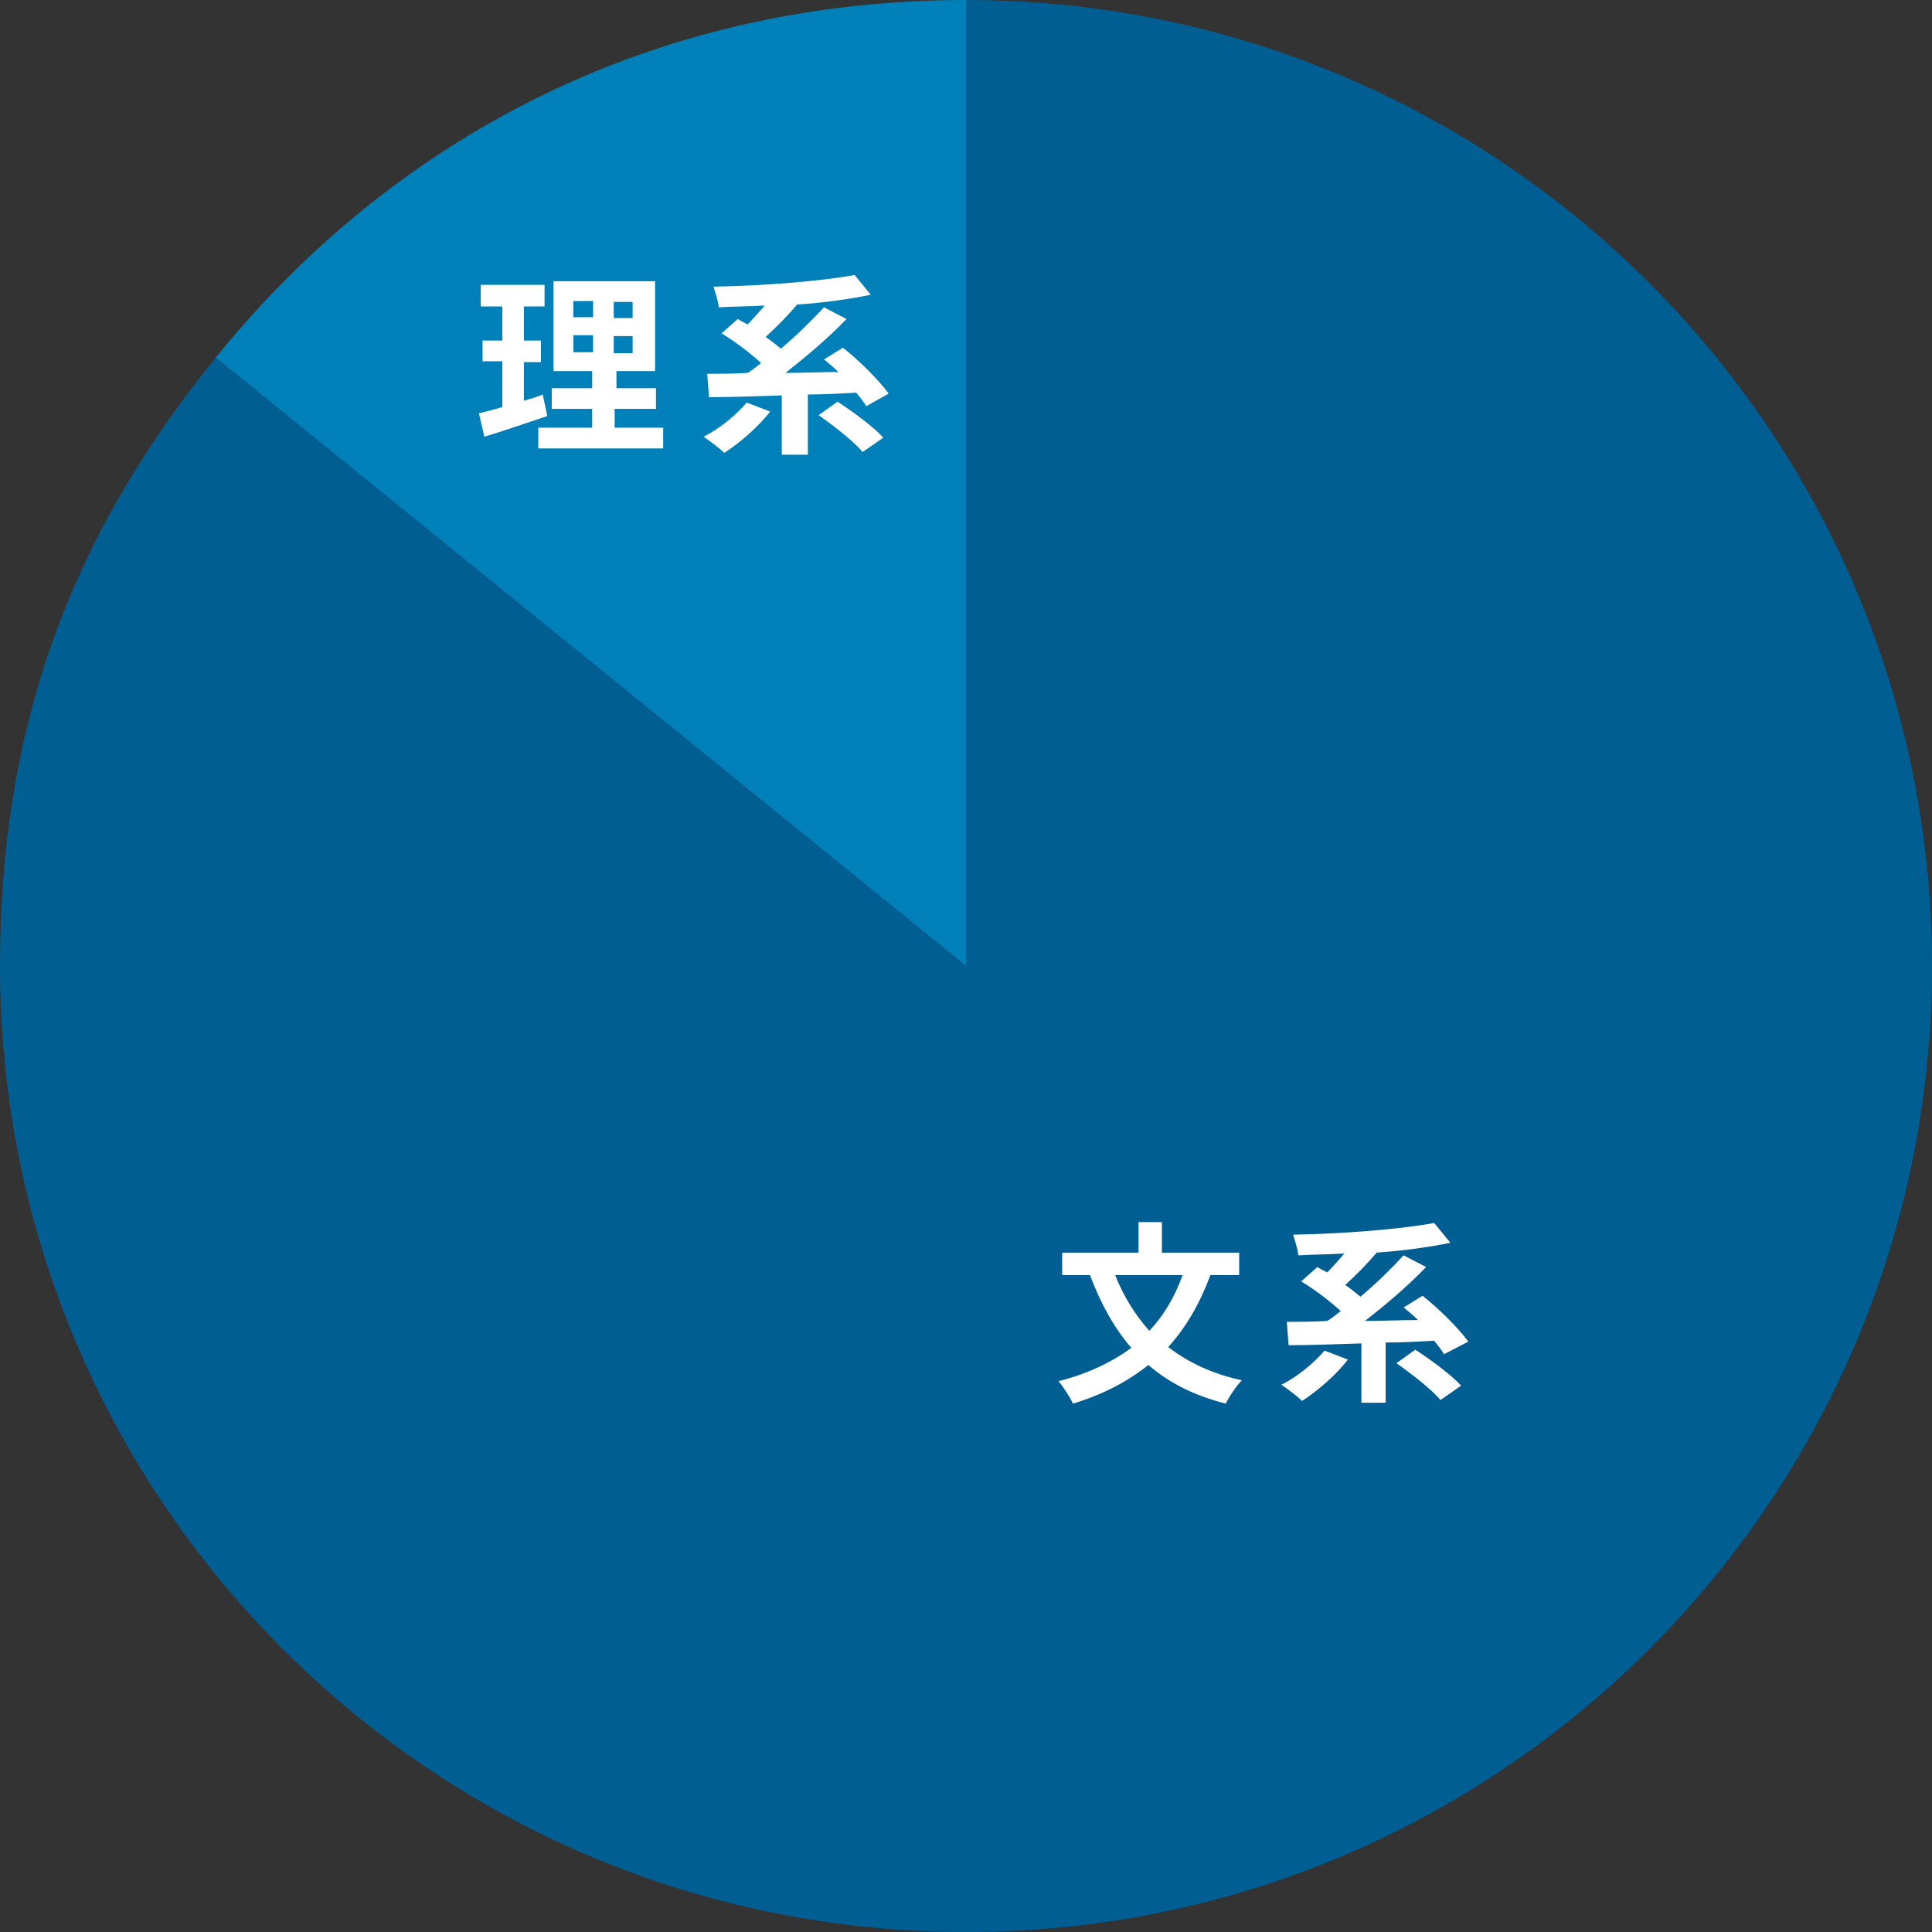
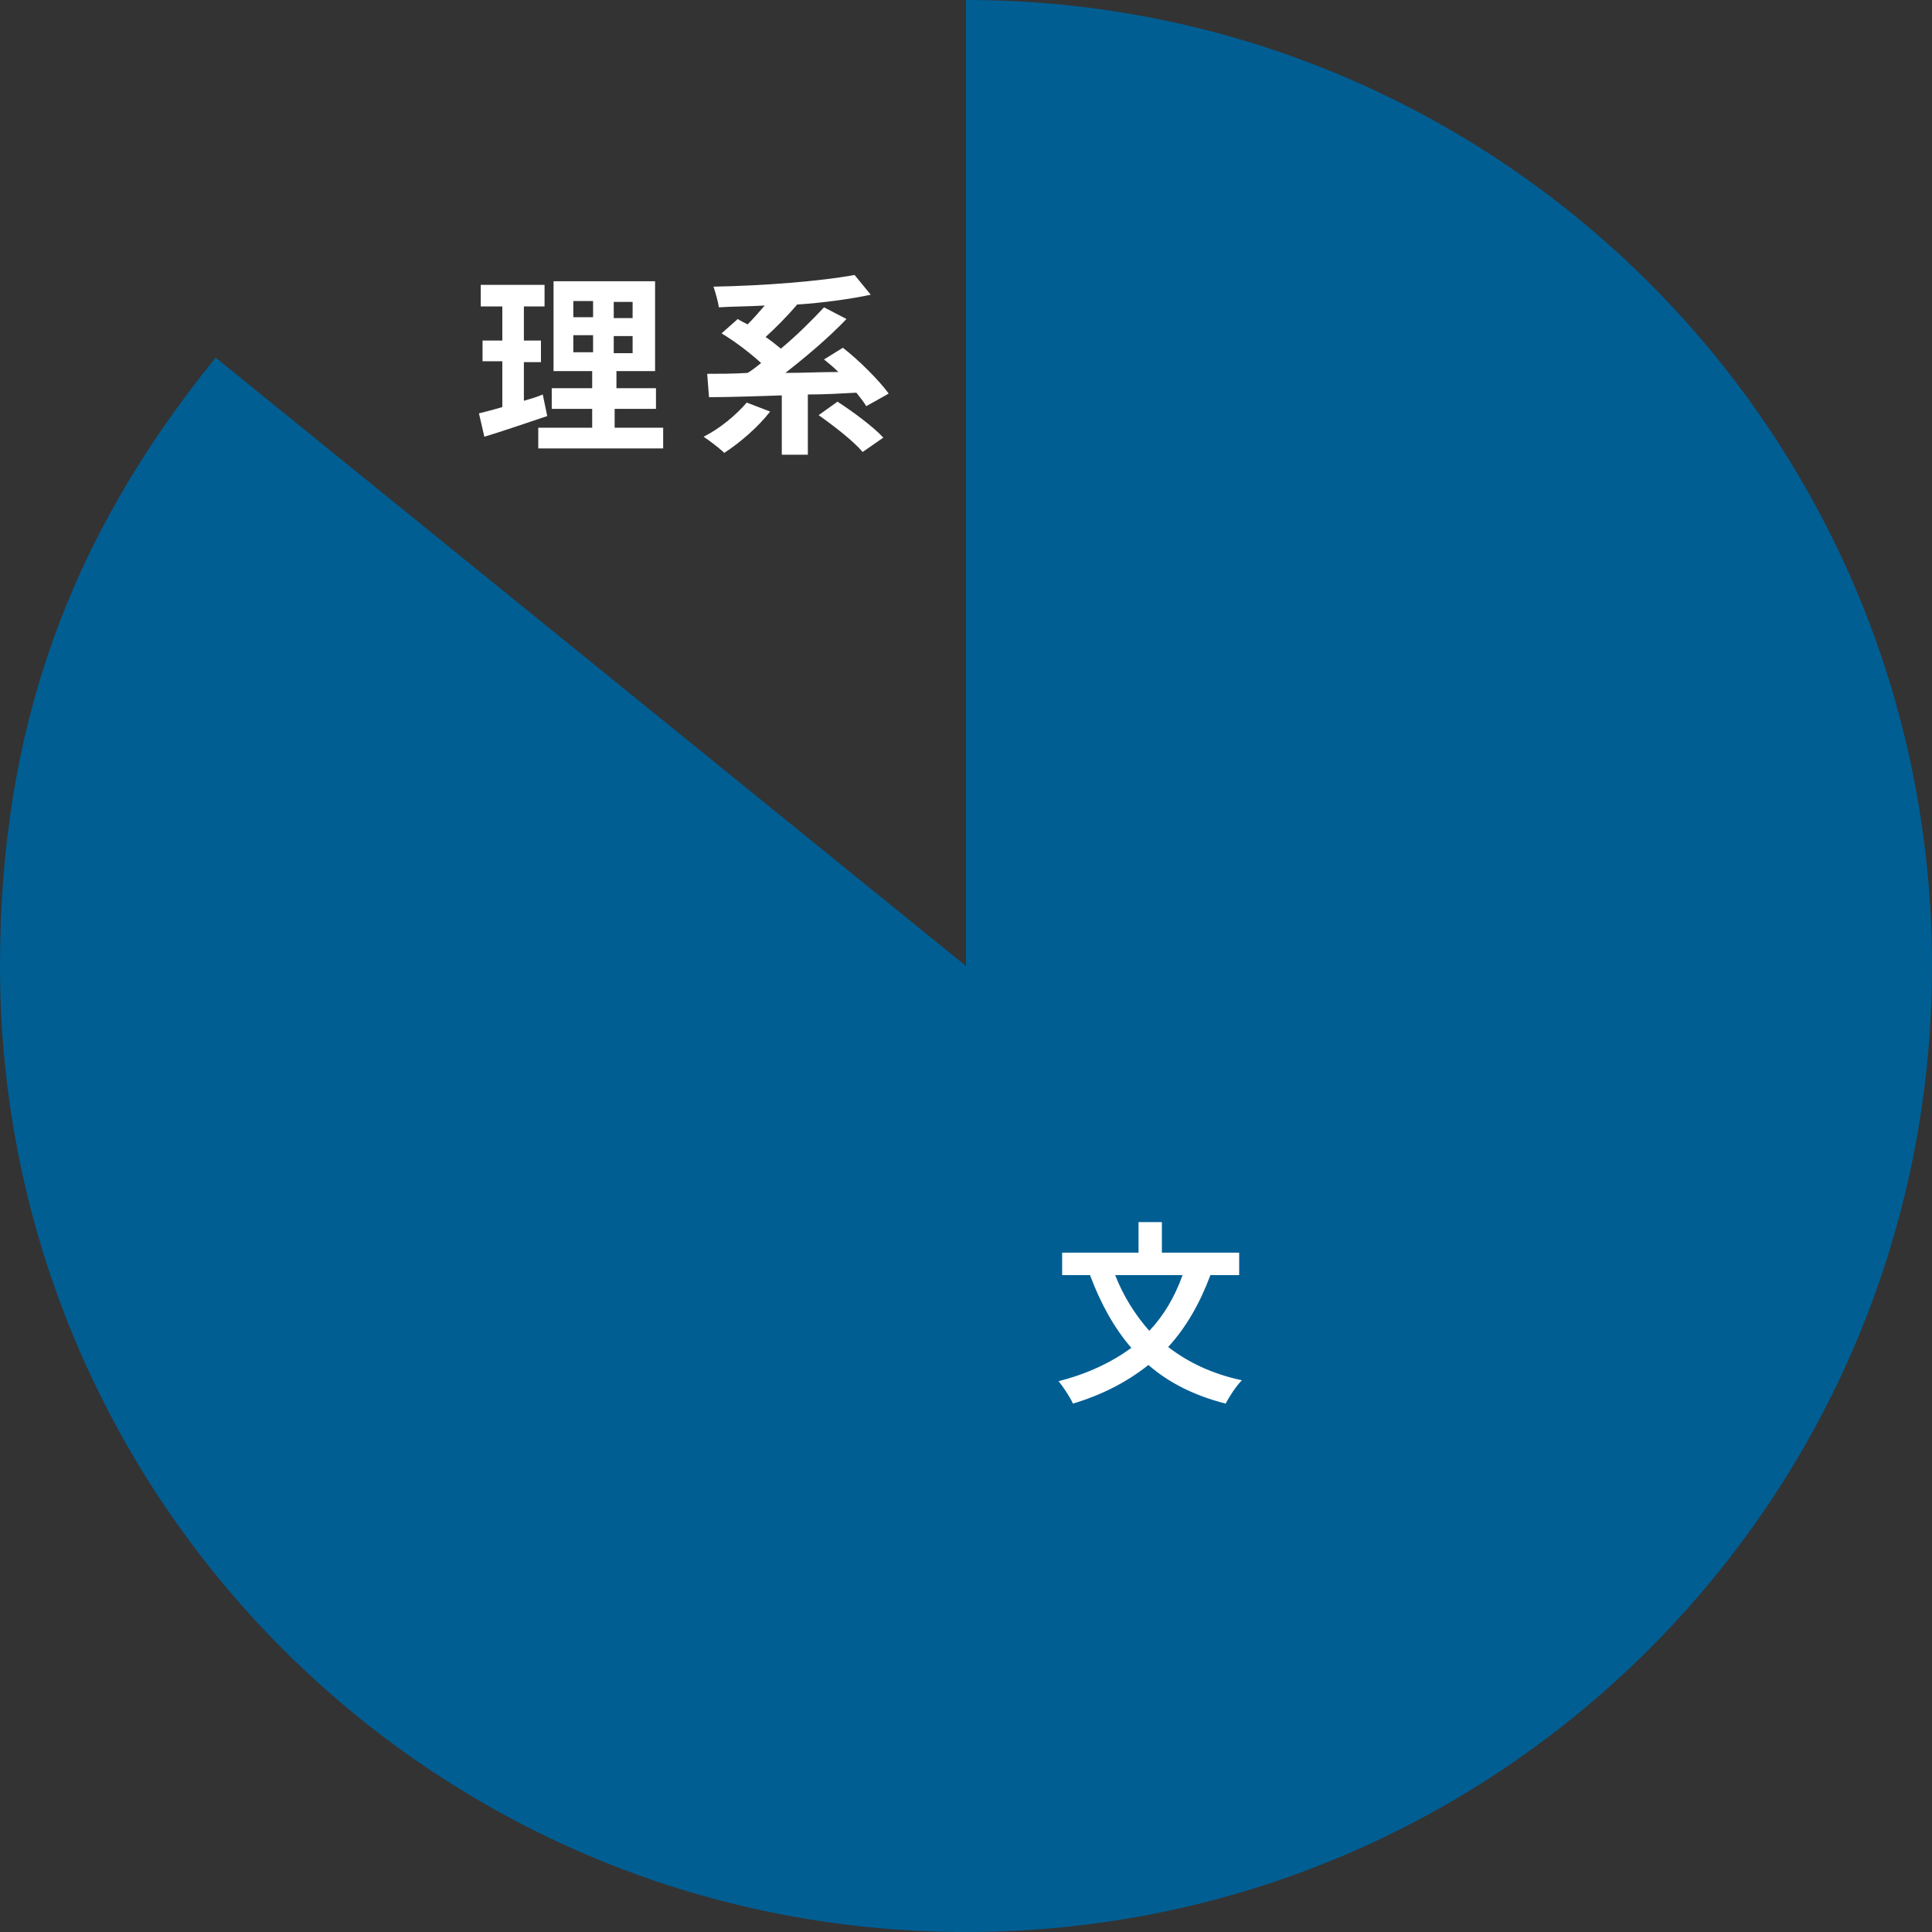
<svg xmlns="http://www.w3.org/2000/svg" version="1.1" id="レイヤー_1" x="0px" y="0px" viewBox="0 0 215 215" style="enable-background:new 0 0 215 215;" xml:space="preserve">
  <rect x="0" y="0" width="215" height="215" fill="#333333" stroke="none" />
  <style type="text/css">
	.st0{fill:#0080B8;}
	.st1{fill:#005E93;}
	.st2{fill:#FFFFFF;}
</style>
  <g>
    <g>
      <g>
-         <path class="st0" d="M107.5,107.5L24,39.8C44.9,14,74.3,0,107.5,0V107.5z" />
-       </g>
+         </g>
    </g>
    <g>
      <g>
        <path class="st1" d="M107.5,107.5V0C166.9,0,215,48.1,215,107.5S166.9,215,107.5,215S0,166.9,0,107.5c0-26.1,7.5-47.4,24-67.7     L107.5,107.5z" />
      </g>
    </g>
  </g>
  <g id="bg">
</g>
  <g id="photo">
</g>
  <g id="design_1_">
</g>
  <g id="popup_x5F_bg">
</g>
  <g id="header">
</g>
  <g>
    <g>
      <path class="st2" d="M134.7,141.9c-1.2,3.2-2.7,5.8-4.7,8c2.2,1.7,4.9,3,8.2,3.7c-0.6,0.6-1.4,1.8-1.8,2.6    c-3.5-0.9-6.3-2.3-8.6-4.3c-2.4,1.9-5.1,3.3-8.4,4.3c-0.3-0.7-1.1-1.9-1.6-2.5c3.2-0.8,5.9-2.1,8.1-3.7c-1.9-2.2-3.4-4.9-4.6-8.1    h-3.1v-2.5h8.5V136h2.6v3.4h8.6v2.5H134.7z M124.1,141.9c0.9,2.3,2.2,4.4,3.8,6.2c1.6-1.7,2.8-3.7,3.7-6.2H124.1z" />
-       <path class="st2" d="M150,151.3c-1.3,1.7-3.4,3.5-5.1,4.6c-0.5-0.5-1.7-1.4-2.3-1.8c1.8-0.9,3.6-2.4,4.8-3.8L150,151.3z     M160.7,150.7c-0.3-0.5-0.7-1-1.1-1.5c-1.8,0.1-3.6,0.2-5.4,0.2v6.7h-2.7v-6.6c-3,0.1-5.9,0.2-8.1,0.2l-0.2-2.6    c1.3,0,2.9,0,4.5-0.1c0.5-0.3,1-0.7,1.5-1.1c-1.2-1.1-2.9-2.4-4.4-3.3l1.8-1.6c0.3,0.2,0.7,0.4,1.1,0.6c0.6-0.6,1.3-1.4,1.9-2.1    c-1.7,0.1-3.5,0.1-5.1,0.2c-0.1-0.7-0.4-1.7-0.6-2.3c5.6-0.1,11.9-0.6,15.7-1.3l1.8,2.2c-2.4,0.5-5.3,0.9-8.3,1.1h0.1    c-1.1,1.3-2.4,2.6-3.5,3.6c0.6,0.4,1.2,0.9,1.7,1.3c1.8-1.5,3.5-3.2,4.8-4.6l2.5,1.3c-2,2.1-4.5,4.2-6.8,6c1.9,0,3.9-0.1,5.9-0.1    c-0.5-0.5-1.1-1-1.6-1.4l2.1-1.3c1.8,1.4,4,3.6,5.1,5.1L160.7,150.7z M157.5,150.2c1.7,1.1,4,2.8,5.1,4l-2.3,1.6    c-1-1.2-3.2-2.9-4.9-4.1L157.5,150.2z" />
    </g>
  </g>
  <g>
    <g>
      <path class="st2" d="M60.9,46.3c-2.4,0.8-5,1.7-7,2.3L53.3,46c0.8-0.2,1.6-0.4,2.6-0.7v-5.1h-2.2v-2.3h2.2v-3.8h-2.4v-2.4h7.1v2.4    h-2.3v3.8h1.9v2.4h-1.9v4.3c0.7-0.2,1.4-0.4,2.1-0.7L60.9,46.3z M73.8,47.6v2.3H59.9v-2.3h6v-2.1h-4.5v-2.3h4.5v-1.9h-4.3v-10    h11.3v10h-4.3v1.9H73v2.3h-4.6v2.1H73.8z M63.8,35.3H66v-1.8h-2.2V35.3z M63.8,39.2H66v-1.9h-2.2V39.2z M70.4,33.6h-2.1v1.8h2.1    V33.6z M70.4,37.4h-2.1v1.9h2.1V37.4z" />
      <path class="st2" d="M85.7,45.8c-1.3,1.7-3.4,3.5-5.1,4.6c-0.5-0.5-1.7-1.4-2.3-1.8c1.8-0.9,3.6-2.4,4.8-3.8L85.7,45.8z     M96.4,45.2c-0.3-0.5-0.7-1-1.1-1.5c-1.8,0.1-3.6,0.2-5.4,0.2v6.7H87V44c-3,0.1-5.9,0.2-8.1,0.2l-0.2-2.6c1.3,0,2.9,0,4.5-0.1    c0.5-0.3,1-0.7,1.5-1.1c-1.2-1.1-2.9-2.4-4.4-3.3l1.8-1.6c0.3,0.2,0.7,0.4,1.1,0.6c0.6-0.6,1.3-1.4,1.9-2.1    c-1.7,0.1-3.5,0.1-5.1,0.2c-0.1-0.7-0.4-1.7-0.6-2.3c5.6-0.1,11.9-0.6,15.7-1.3l1.8,2.2c-2.4,0.5-5.3,0.9-8.3,1.1h0.1    c-1.1,1.3-2.4,2.6-3.5,3.6c0.6,0.4,1.2,0.9,1.7,1.3c1.8-1.5,3.5-3.2,4.8-4.6l2.5,1.3c-2,2.1-4.5,4.2-6.8,6c1.9,0,3.9-0.1,5.9-0.1    c-0.5-0.5-1.1-1-1.6-1.4l2.1-1.3c1.8,1.4,4,3.6,5.1,5.1L96.4,45.2z M93.2,44.7c1.7,1.1,4,2.8,5.1,4L96,50.3    c-1-1.2-3.2-2.9-4.9-4.1L93.2,44.7z" />
    </g>
  </g>
  <g>
    <g>
	</g>
    <g>
	</g>
  </g>
</svg>